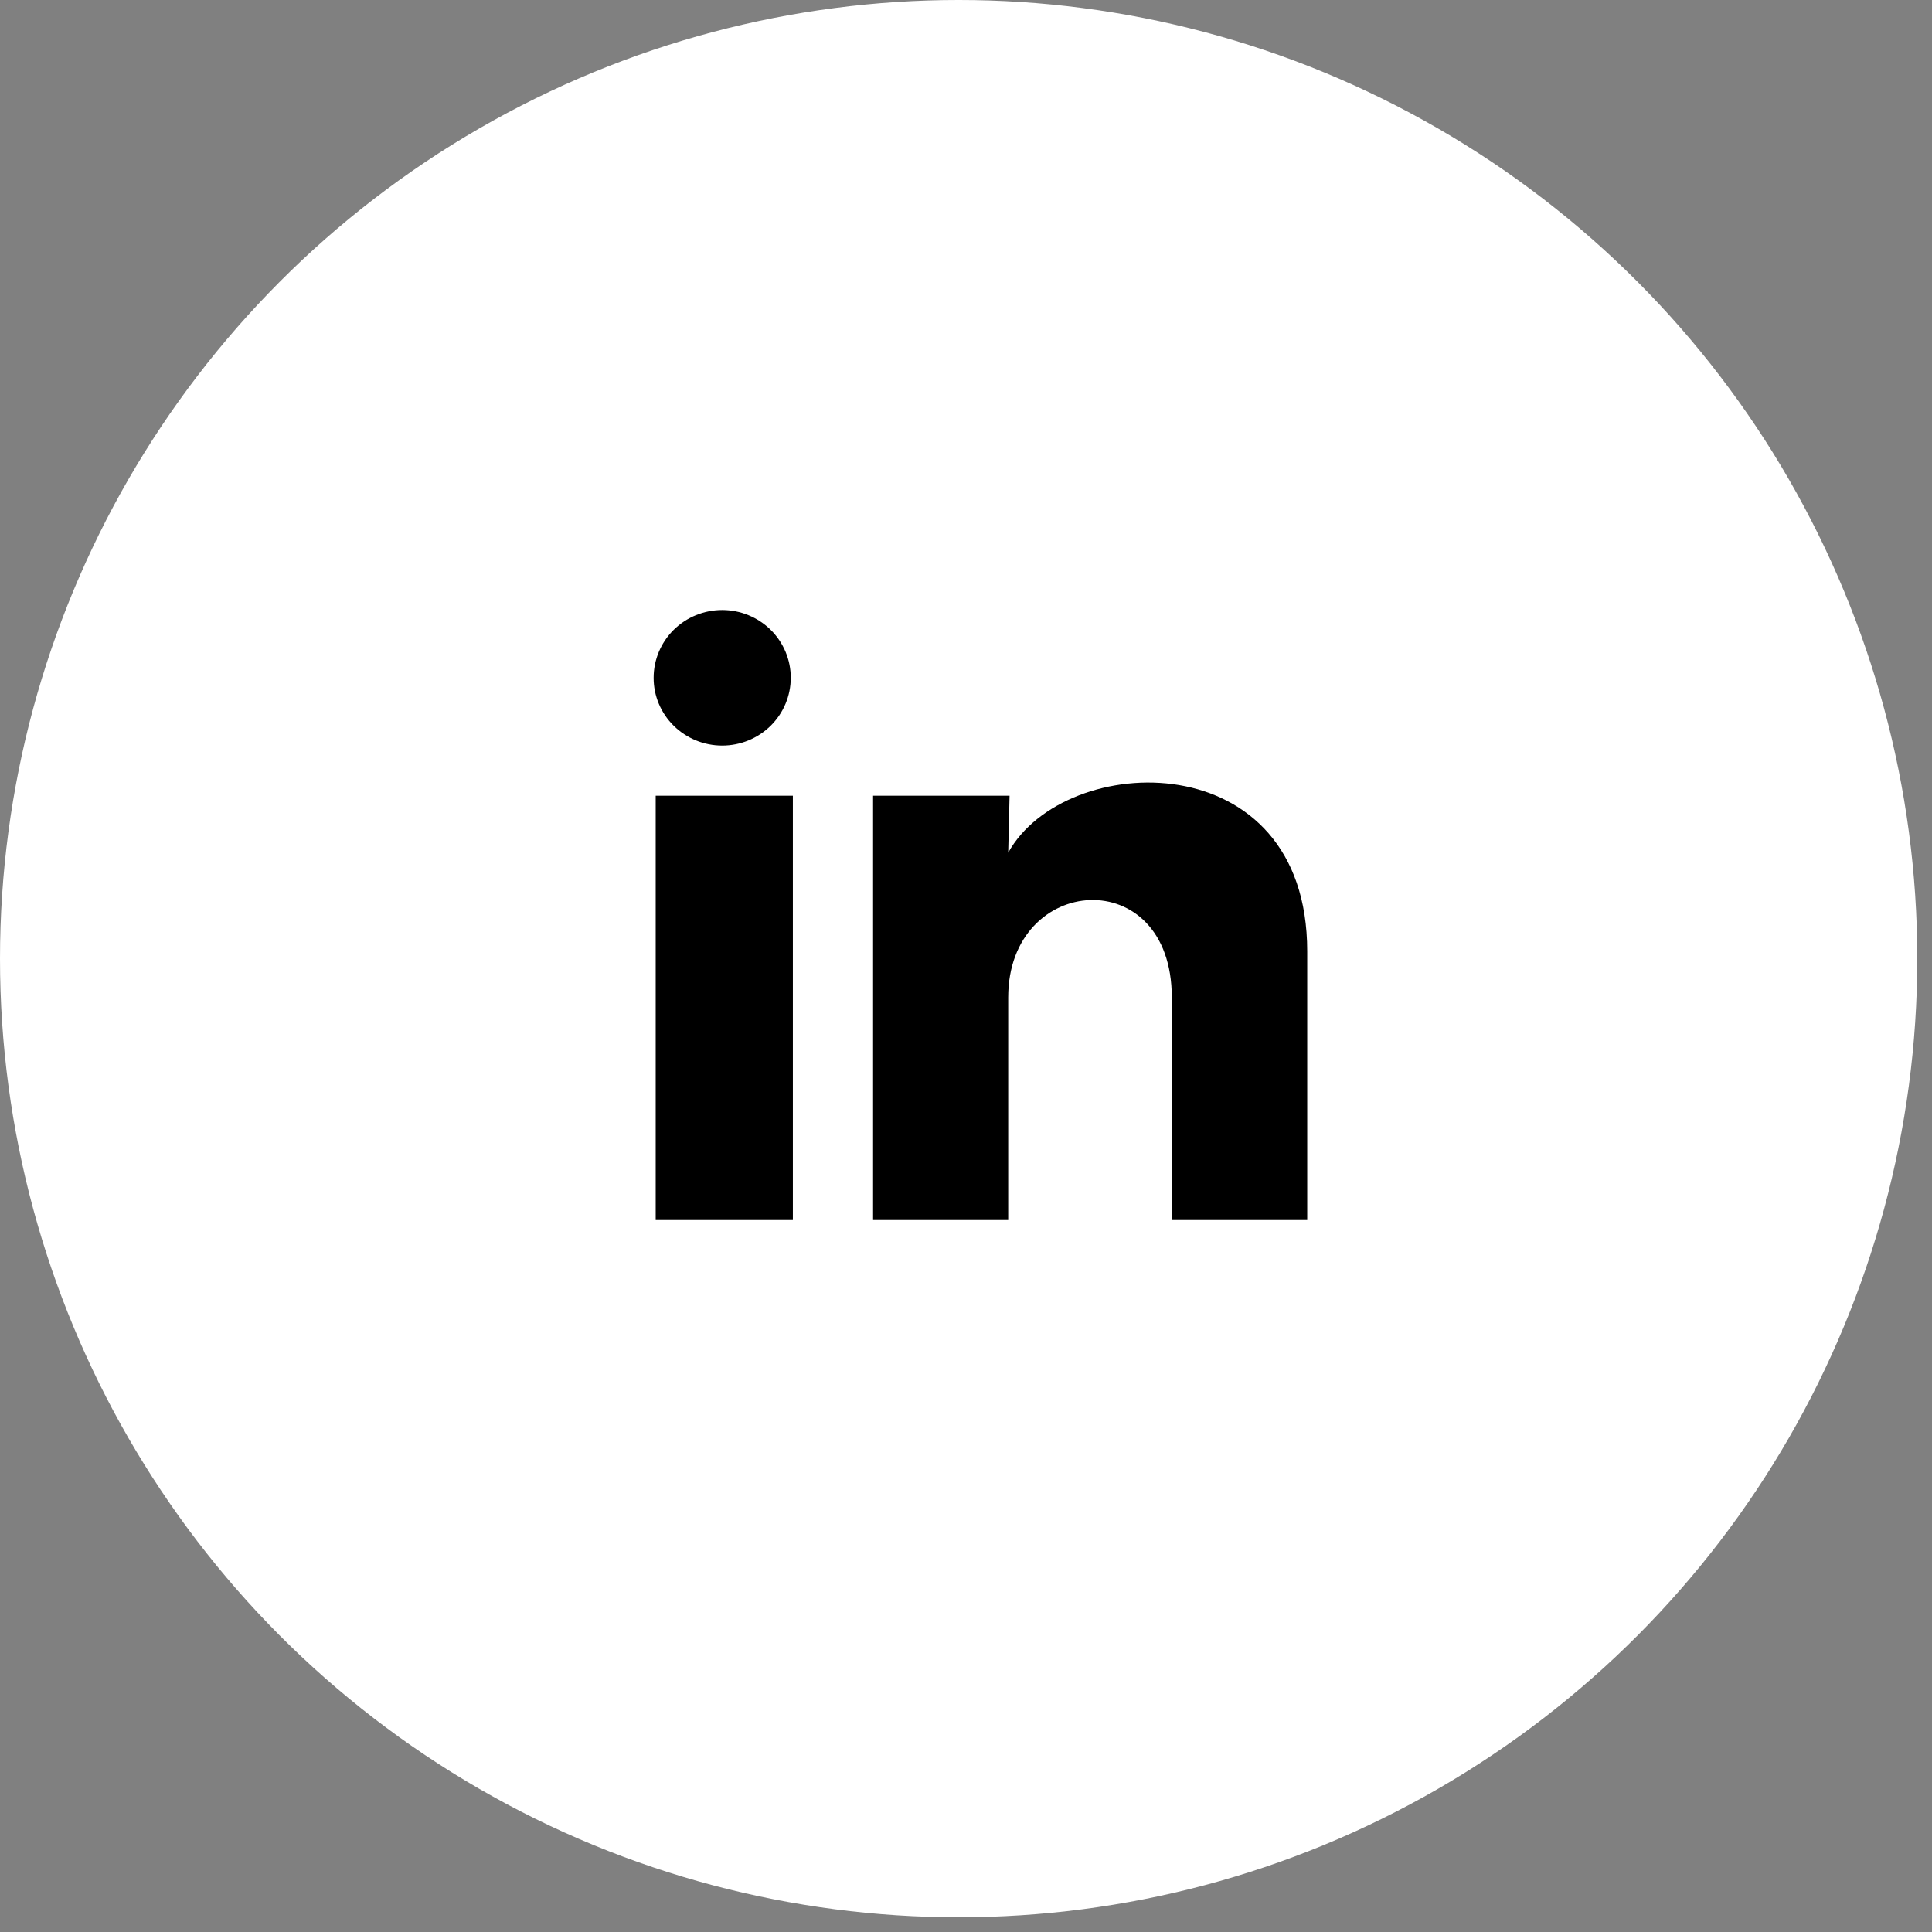
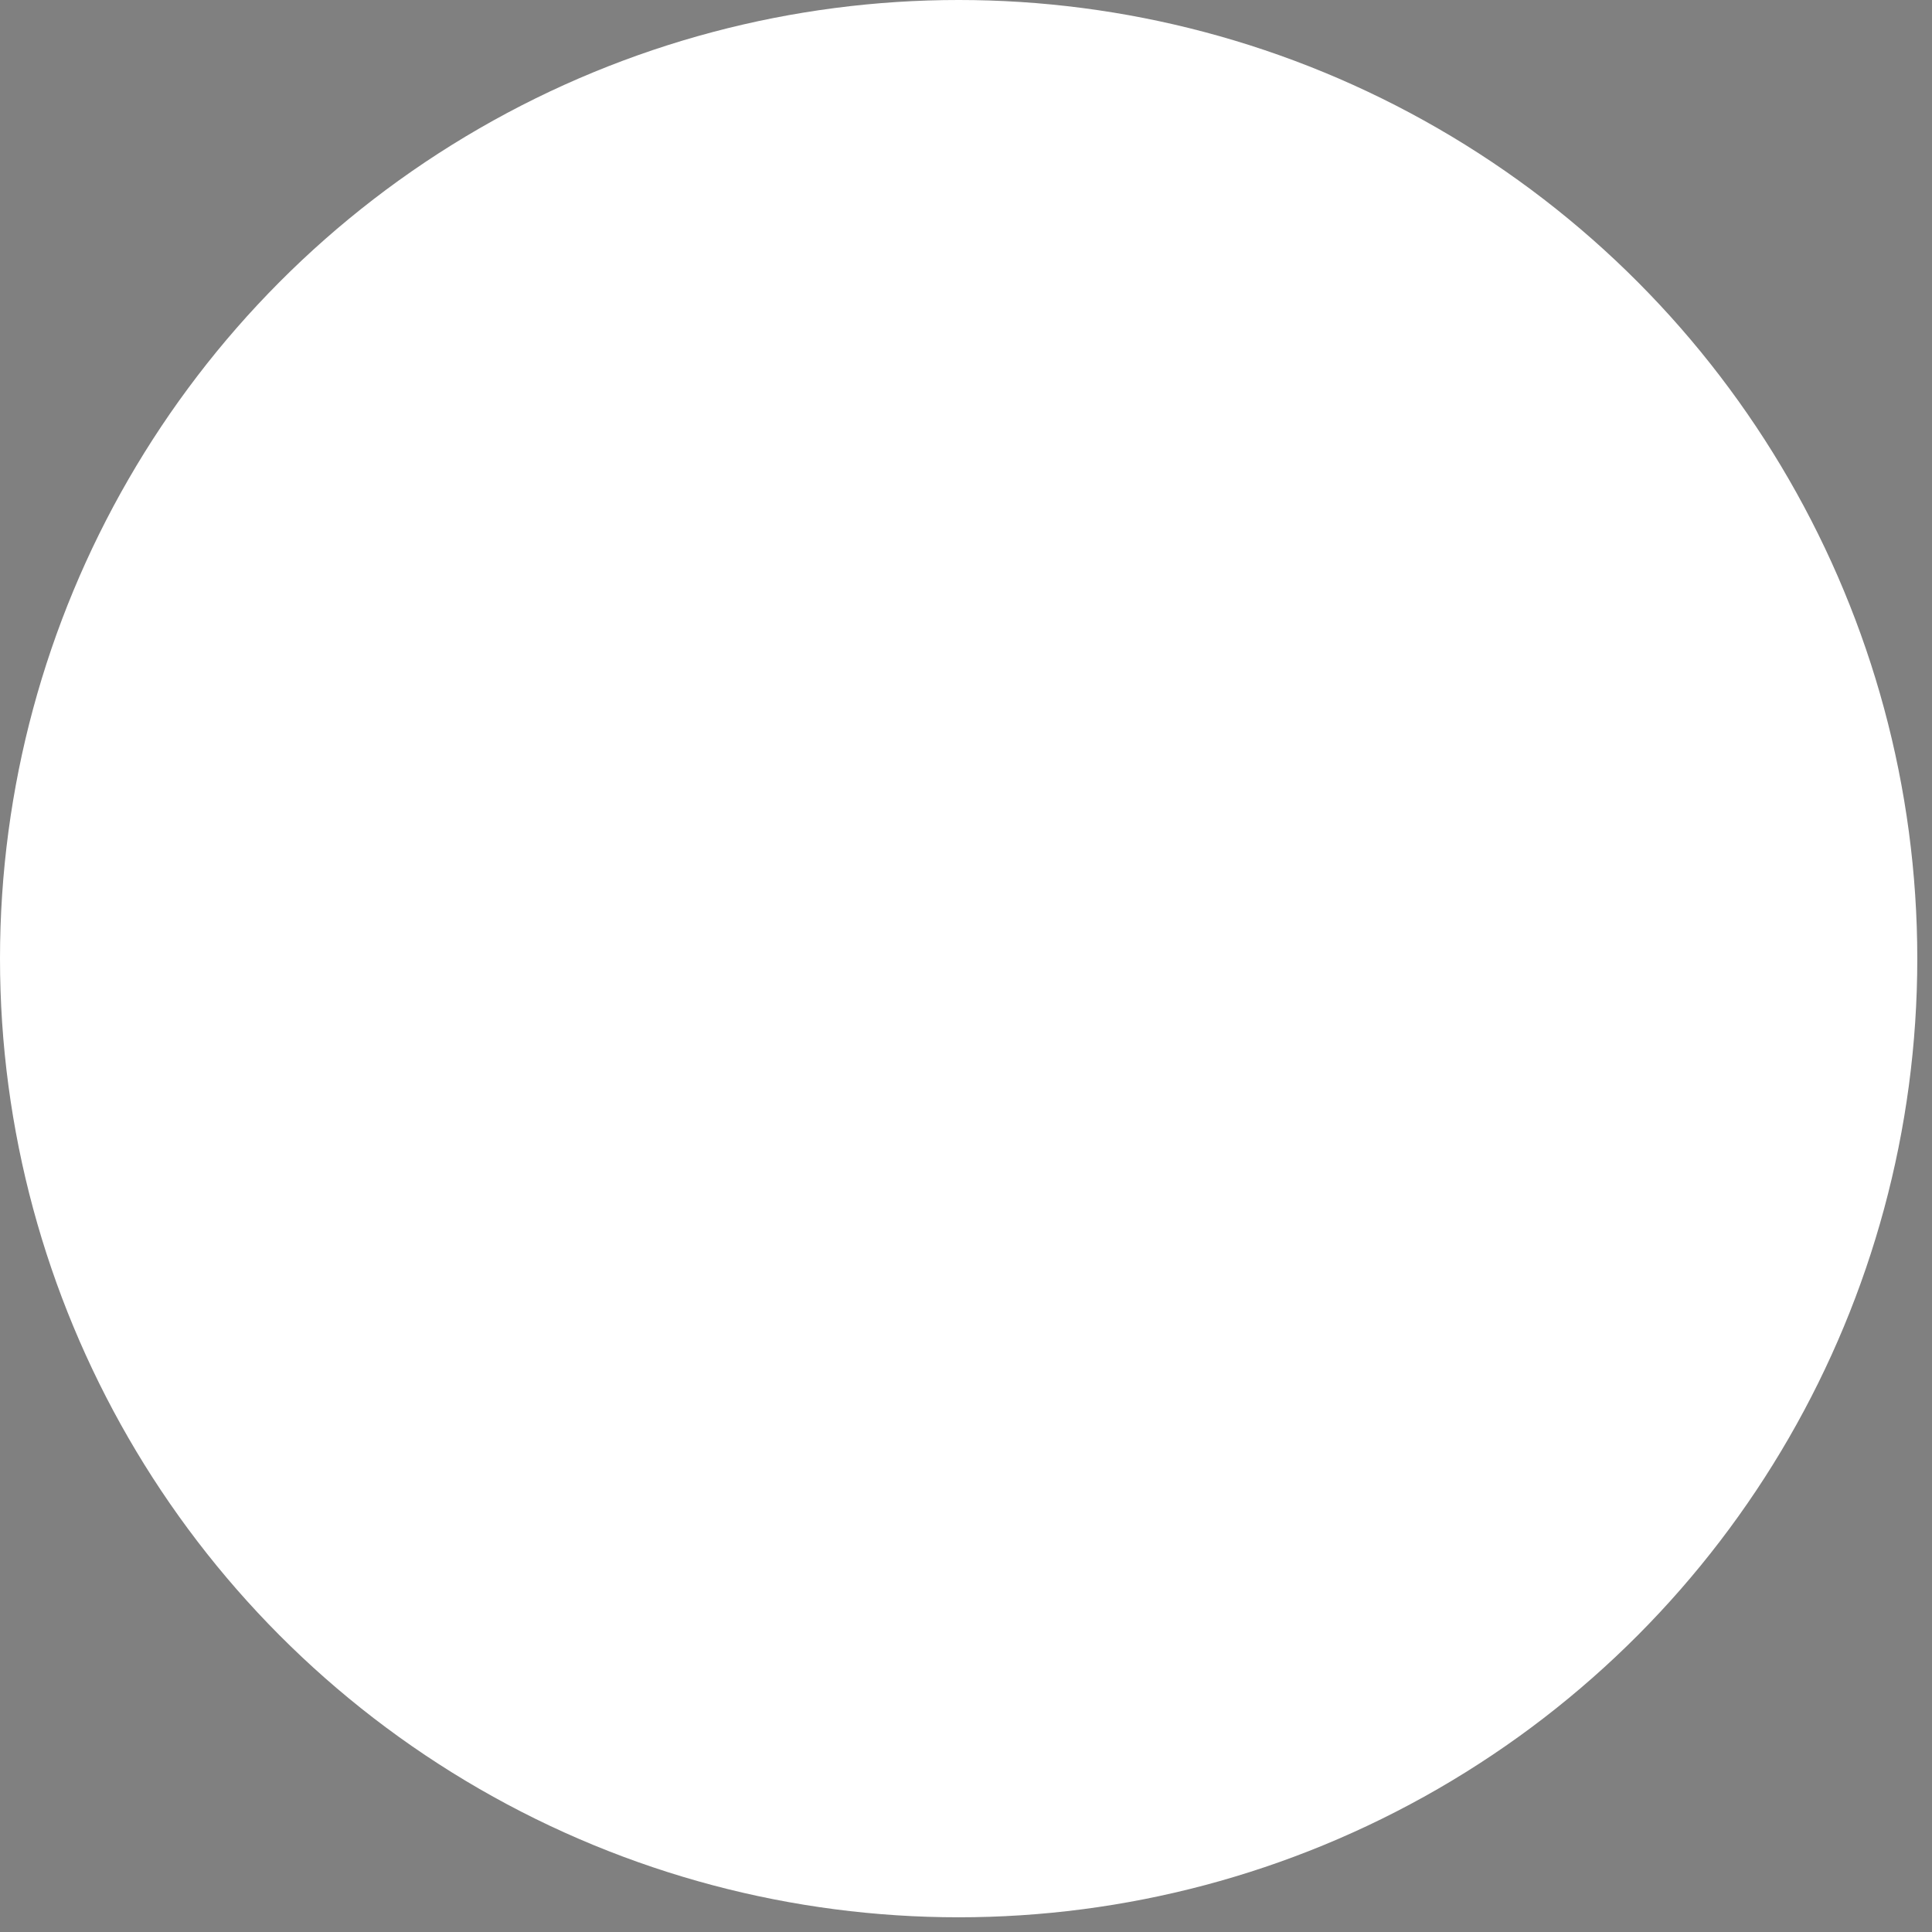
<svg xmlns="http://www.w3.org/2000/svg" fill="none" viewBox="0 0 31 31" height="31" width="31">
  <rect x="0" y="0" width="31" height="31" fill="#808080" stroke="none" />
  <circle fill="white" r="15.382" cy="15.382" cx="15.382" />
-   <path fill="black" d="M12.688 10.876C12.688 11.165 12.572 11.441 12.366 11.645C12.159 11.849 11.879 11.963 11.588 11.963C11.296 11.963 11.016 11.848 10.809 11.644C10.603 11.44 10.487 11.164 10.488 10.875C10.488 10.587 10.604 10.31 10.81 10.106C11.017 9.902 11.297 9.788 11.589 9.788C11.88 9.788 12.16 9.903 12.367 10.107C12.573 10.311 12.689 10.588 12.688 10.876ZM12.722 12.768H10.521V19.576H12.722V12.768ZM16.199 12.768H14.009V19.576H16.177V16.004C16.177 14.014 18.802 13.829 18.802 16.004V19.576H20.975V15.264C20.975 11.909 17.09 12.034 16.177 13.682L16.199 12.768Z" />
</svg>